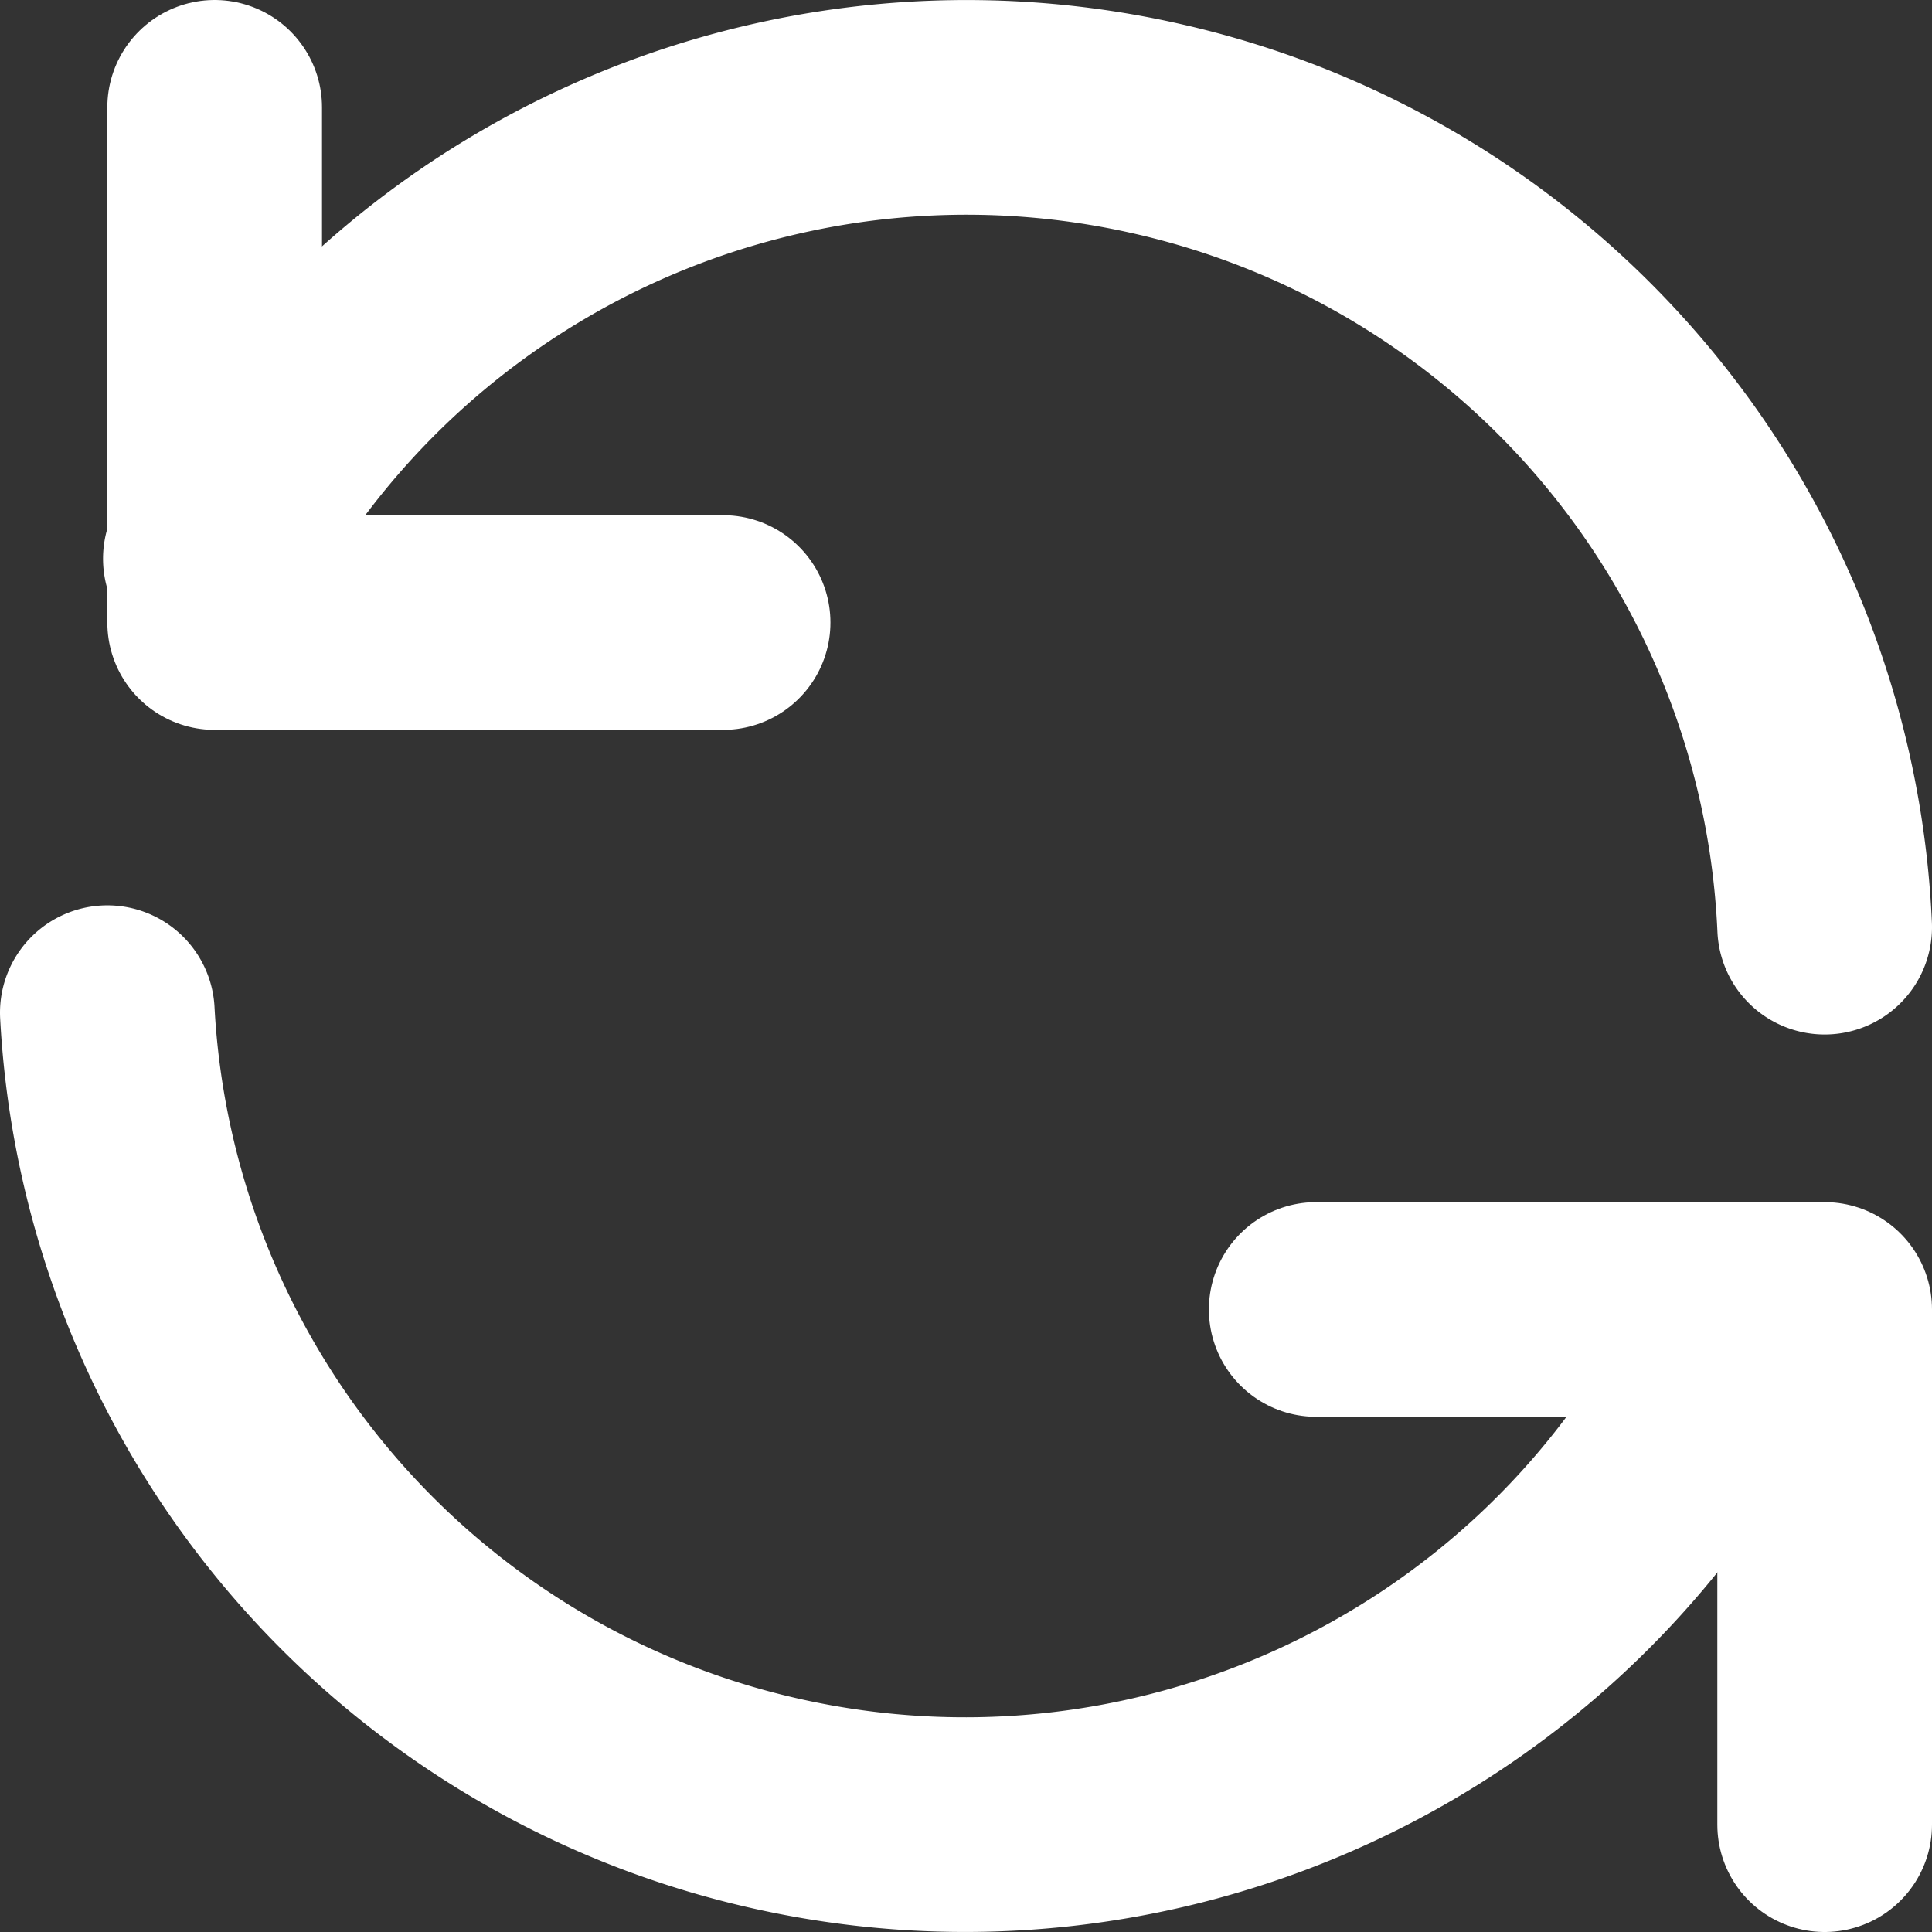
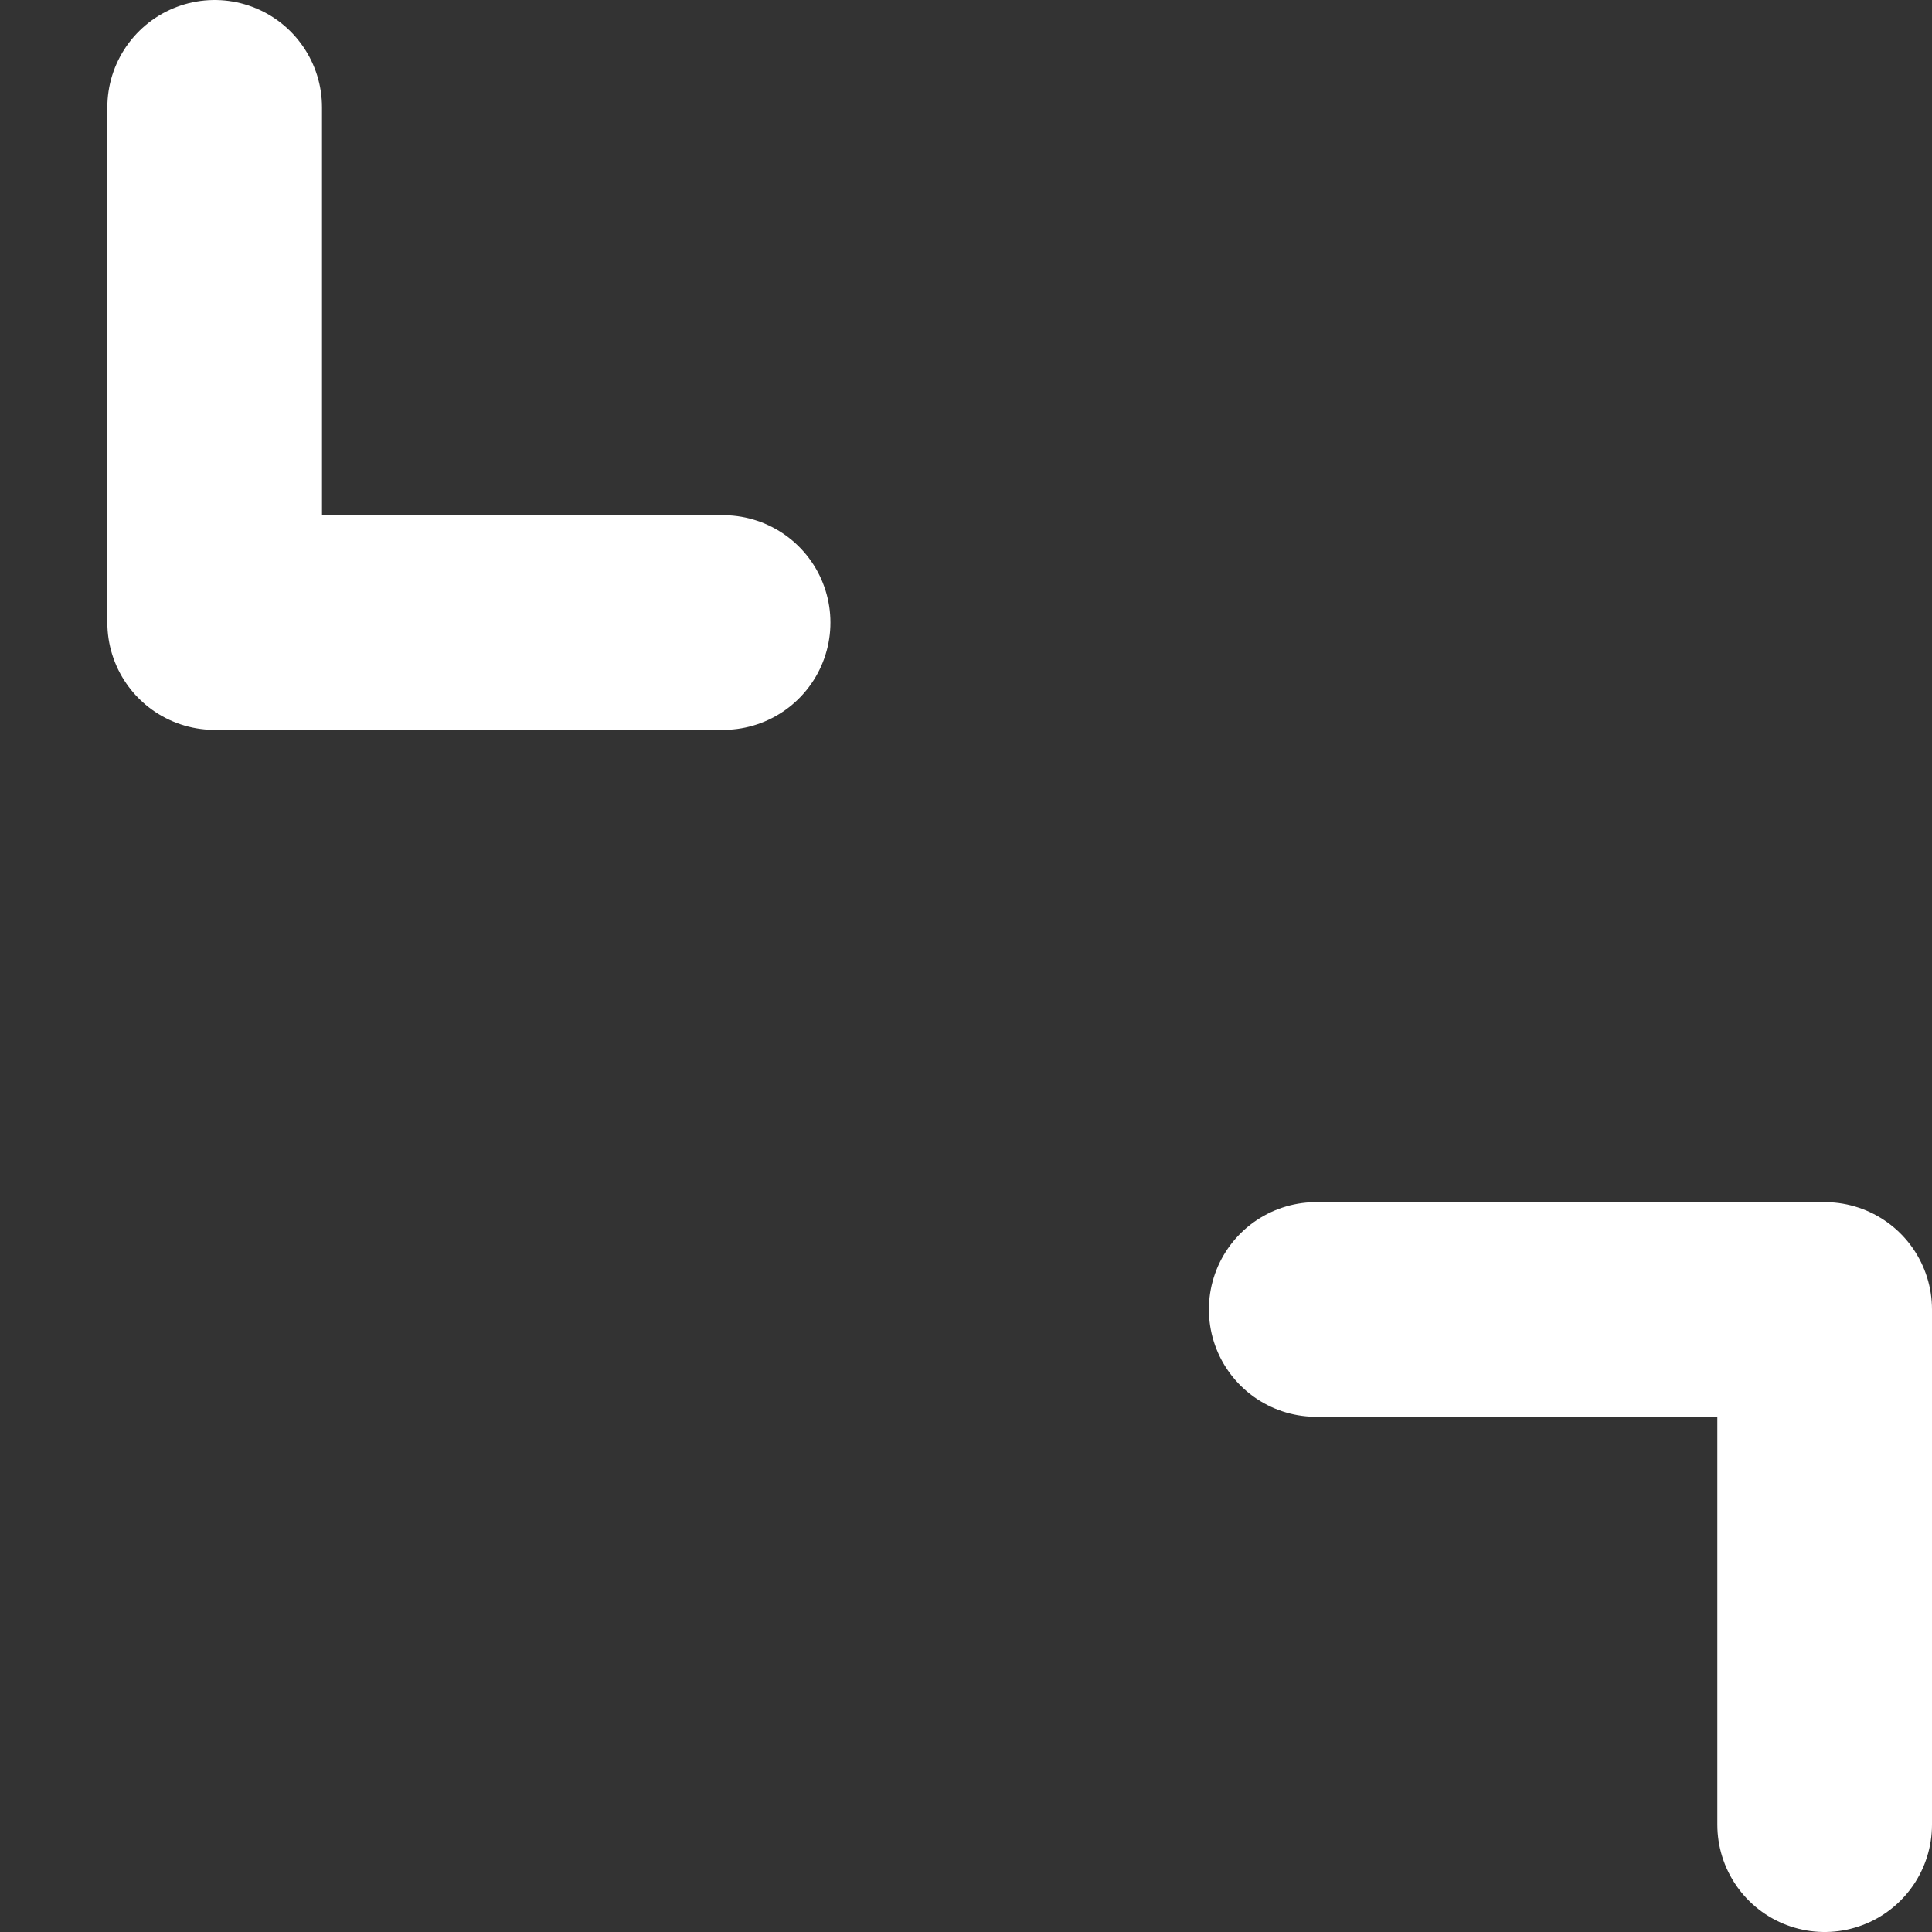
<svg xmlns="http://www.w3.org/2000/svg" width="18" height="18" viewBox="0 0 18 18">
  <rect x="0" y="0" width="18" height="18" fill="#333333" stroke="none" />
  <title>refresh-ccw</title>
  <g stroke="#FFF" stroke-width="2" fill="none" fill-rule="evenodd" stroke-linecap="round" stroke-linejoin="round">
    <path d="M2 1v4.8h4.737M17 17v-4.8h-4.737" />
-     <path d="M17 8.638a7.987 7.987 0 0 0-6.209-7.436A8.006 8.006 0 0 0 1.96 5.205M1 9.435a7.987 7.987 0 0 0 6.245 7.372c3.503.781 7.1-.862 8.795-4.019" />
  </g>
</svg>